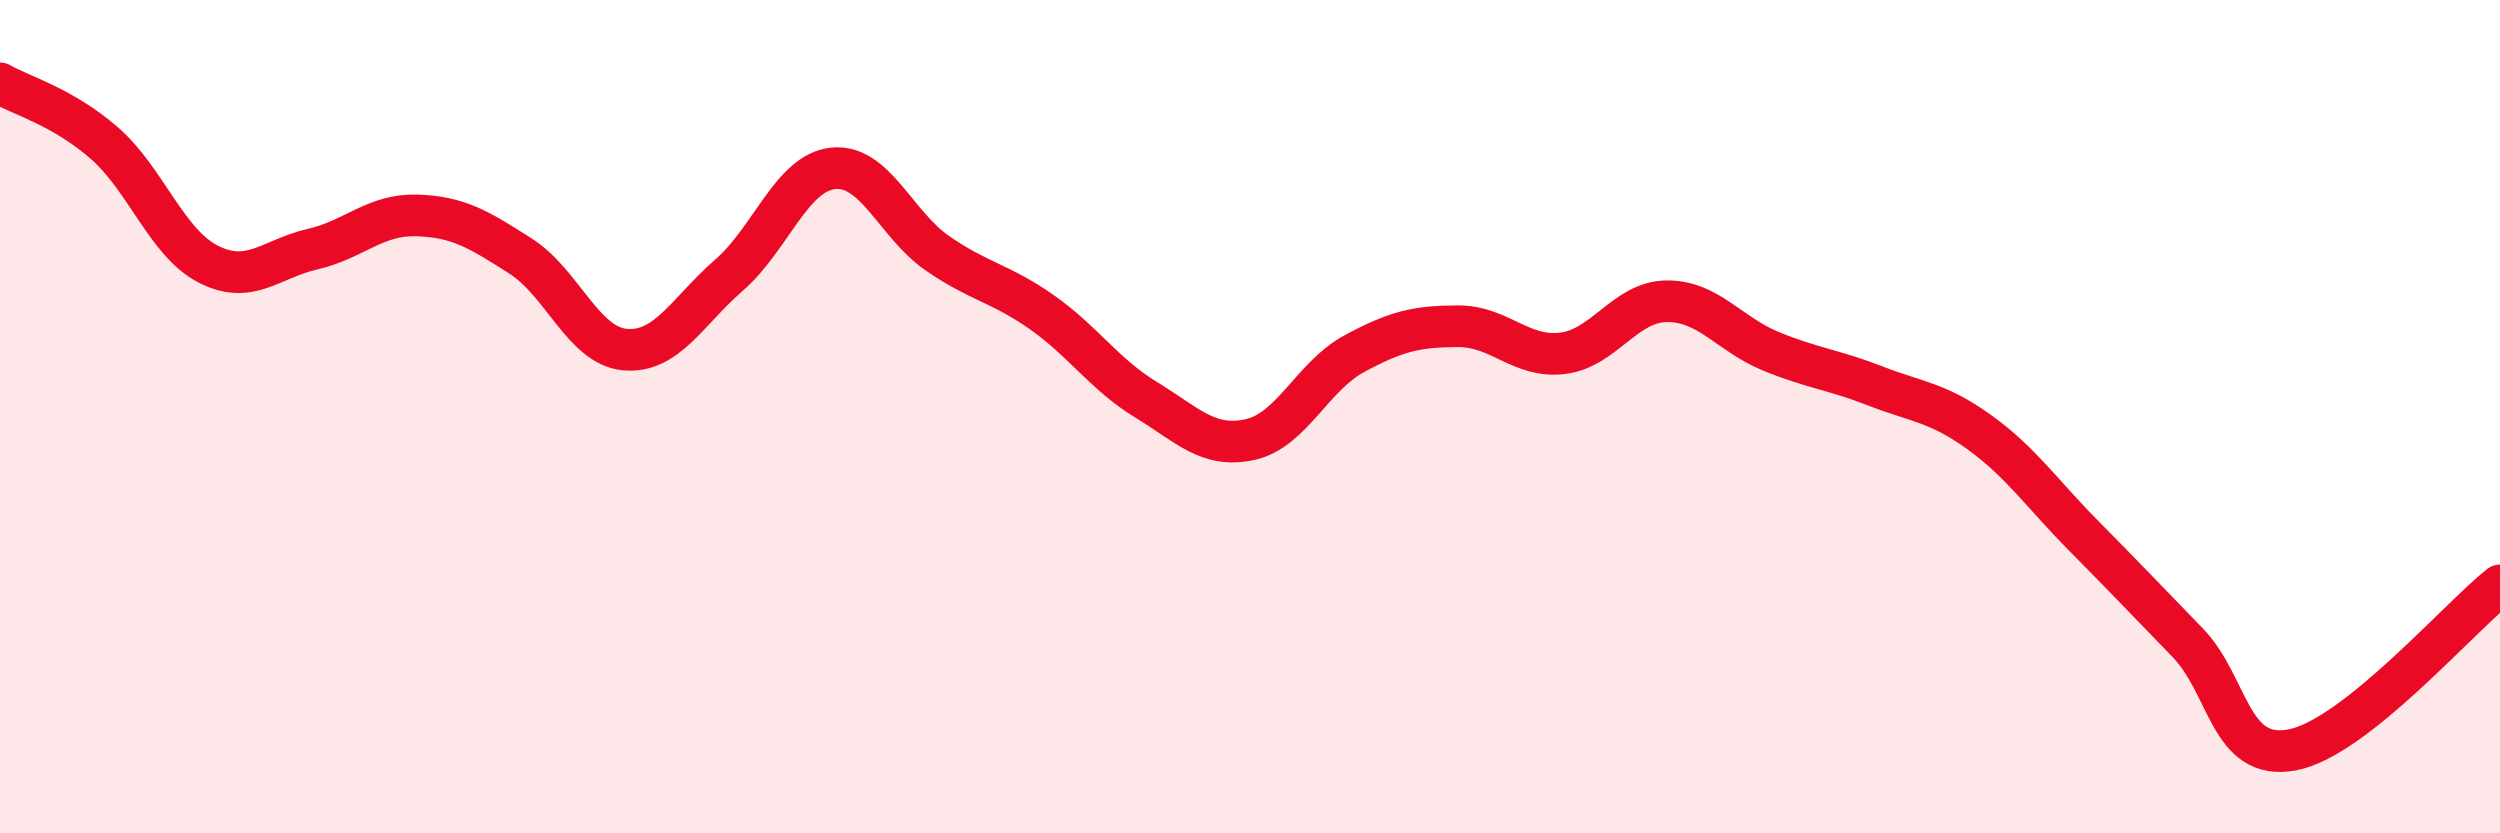
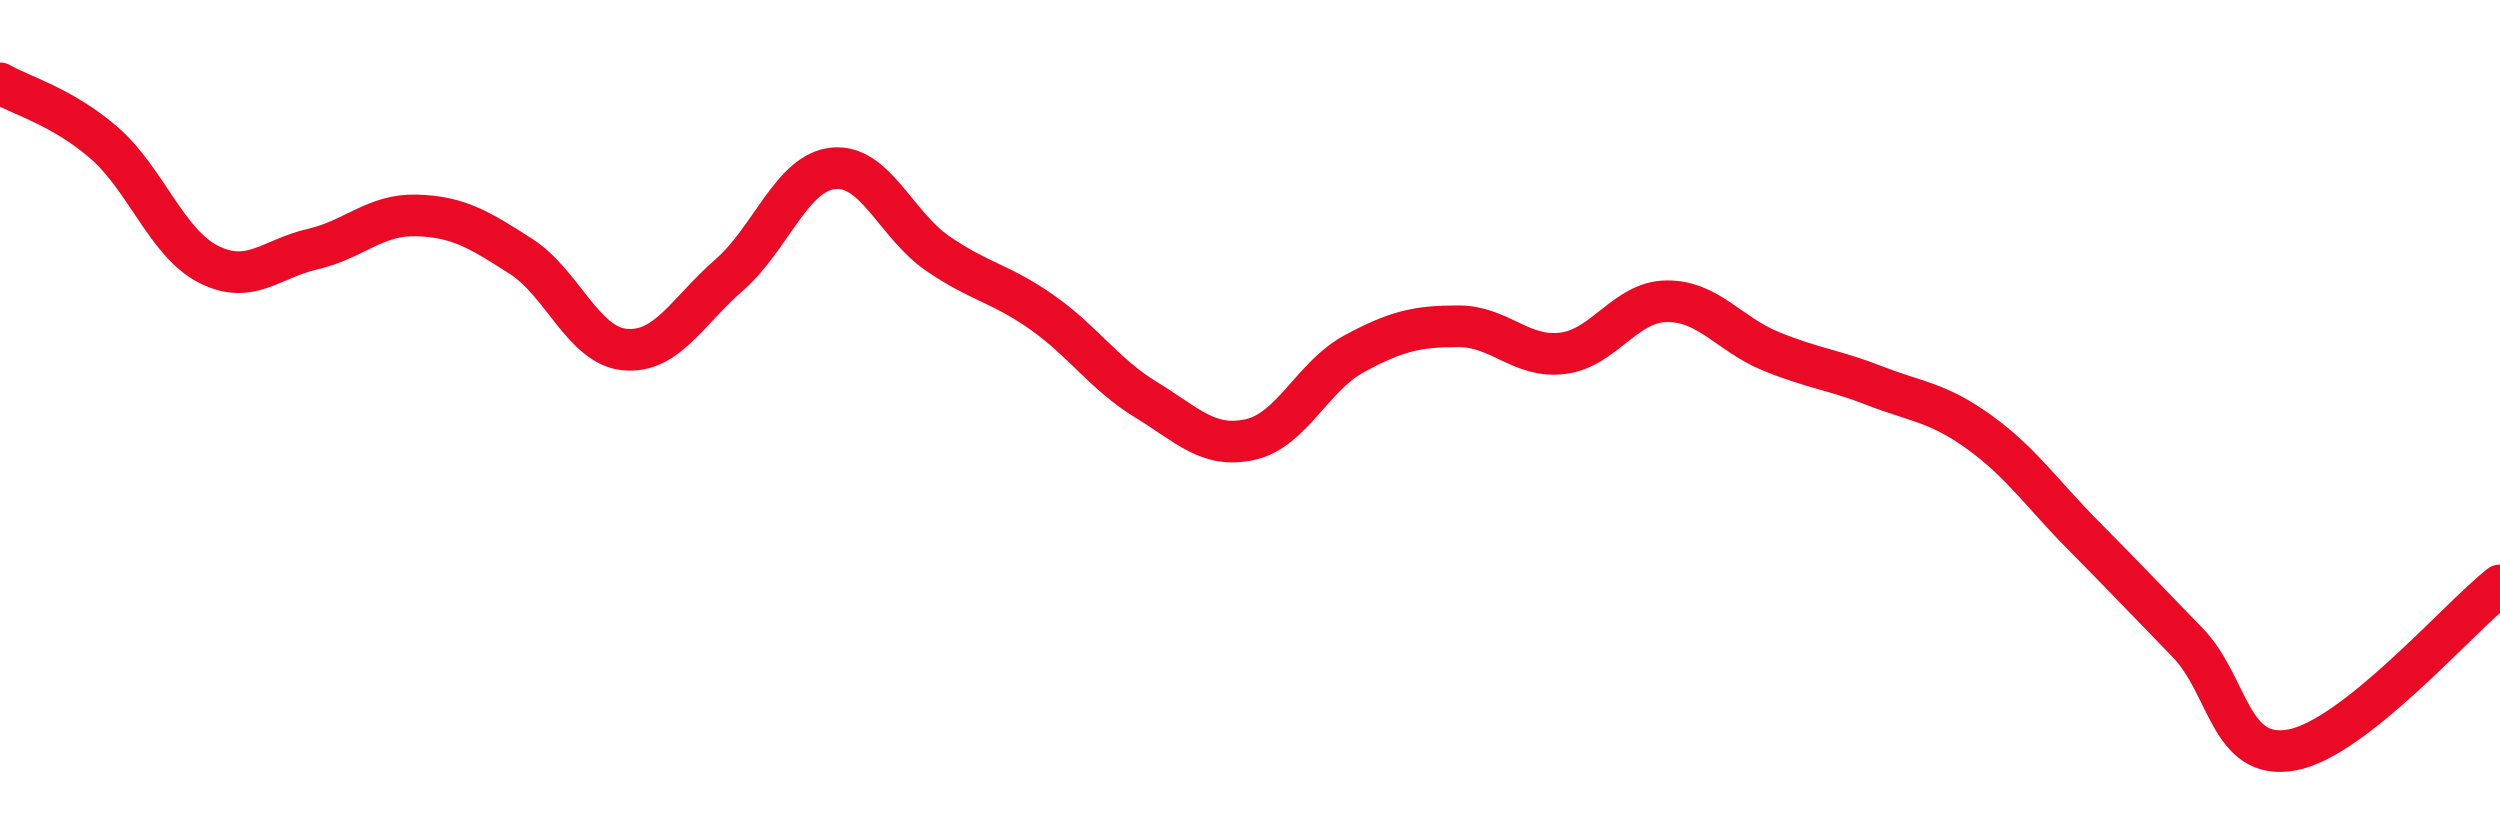
<svg xmlns="http://www.w3.org/2000/svg" width="60" height="20" viewBox="0 0 60 20">
-   <path d="M 0,2 C 0.5,2.29 1.5,2.56 2.5,3.43 C 3.5,4.3 4,5.83 5,6.34 C 6,6.85 6.5,6.21 7.5,5.98 C 8.5,5.75 9,5.14 10,5.17 C 11,5.2 11.5,5.51 12.5,6.15 C 13.5,6.79 14,8.3 15,8.39 C 16,8.48 16.5,7.47 17.5,6.6 C 18.5,5.73 19,4.14 20,4.04 C 21,3.94 21.5,5.39 22.5,6.08 C 23.5,6.77 24,6.79 25,7.49 C 26,8.19 26.5,8.98 27.5,9.59 C 28.5,10.2 29,10.77 30,10.55 C 31,10.33 31.5,9.03 32.5,8.49 C 33.5,7.95 34,7.83 35,7.83 C 36,7.83 36.5,8.6 37.5,8.48 C 38.5,8.36 39,7.24 40,7.23 C 41,7.22 41.5,8.02 42.5,8.43 C 43.5,8.84 44,8.87 45,9.26 C 46,9.65 46.5,9.65 47.5,10.37 C 48.5,11.09 49,11.84 50,12.85 C 51,13.86 51.5,14.39 52.5,15.42 C 53.5,16.45 53.5,18.27 55,18 C 56.5,17.73 59,14.84 60,14.05L60 20L0 20Z" fill="#EB0A25" opacity="0.1" stroke-linecap="round" stroke-linejoin="round" />
  <path d="M 0,2 C 0.5,2.29 1.5,2.56 2.5,3.43 C 3.5,4.3 4,5.83 5,6.34 C 6,6.85 6.5,6.21 7.5,5.98 C 8.5,5.75 9,5.14 10,5.17 C 11,5.2 11.5,5.51 12.5,6.15 C 13.5,6.79 14,8.3 15,8.39 C 16,8.48 16.5,7.47 17.5,6.6 C 18.5,5.73 19,4.14 20,4.04 C 21,3.94 21.5,5.39 22.5,6.08 C 23.5,6.77 24,6.79 25,7.49 C 26,8.19 26.5,8.98 27.5,9.59 C 28.5,10.2 29,10.77 30,10.55 C 31,10.33 31.5,9.03 32.5,8.49 C 33.5,7.95 34,7.83 35,7.83 C 36,7.83 36.5,8.6 37.5,8.48 C 38.5,8.36 39,7.24 40,7.23 C 41,7.22 41.5,8.02 42.5,8.43 C 43.5,8.84 44,8.87 45,9.26 C 46,9.65 46.5,9.65 47.5,10.37 C 48.5,11.09 49,11.84 50,12.85 C 51,13.86 51.5,14.39 52.5,15.42 C 53.5,16.45 53.5,18.27 55,18 C 56.5,17.73 59,14.84 60,14.05" stroke="#EB0A25" stroke-width="1" fill="none" stroke-linecap="round" stroke-linejoin="round" />
</svg>